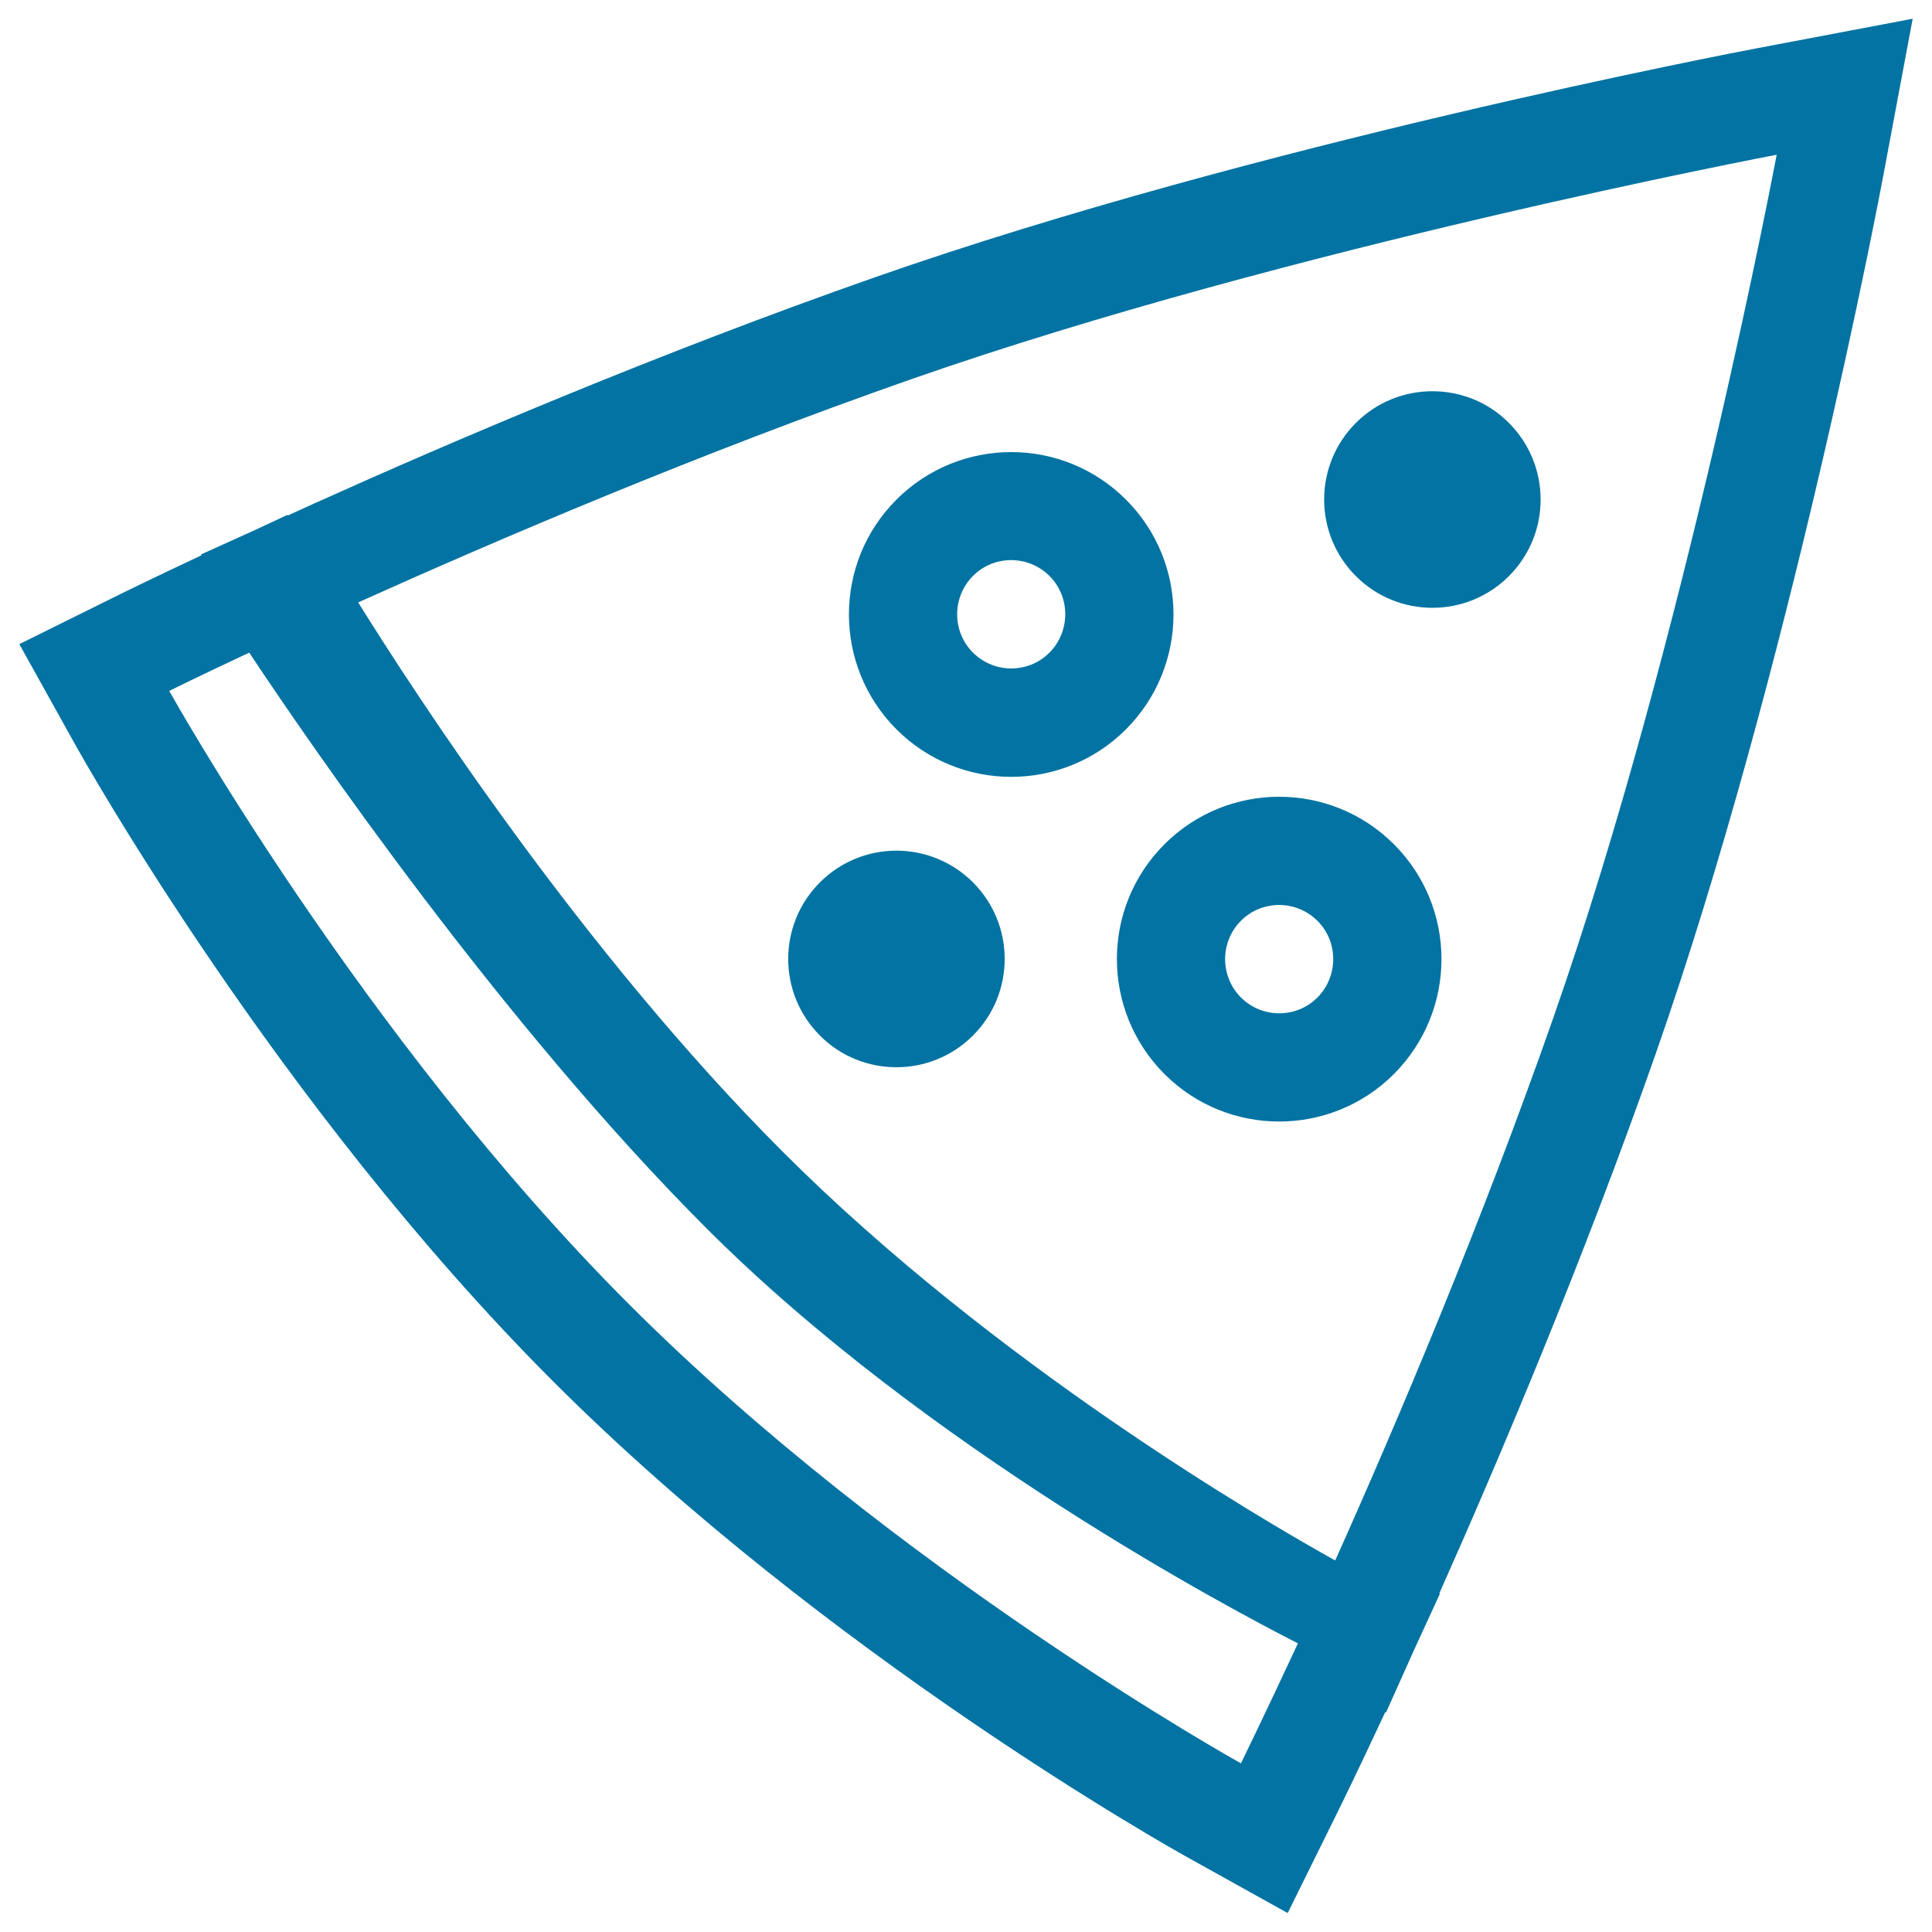
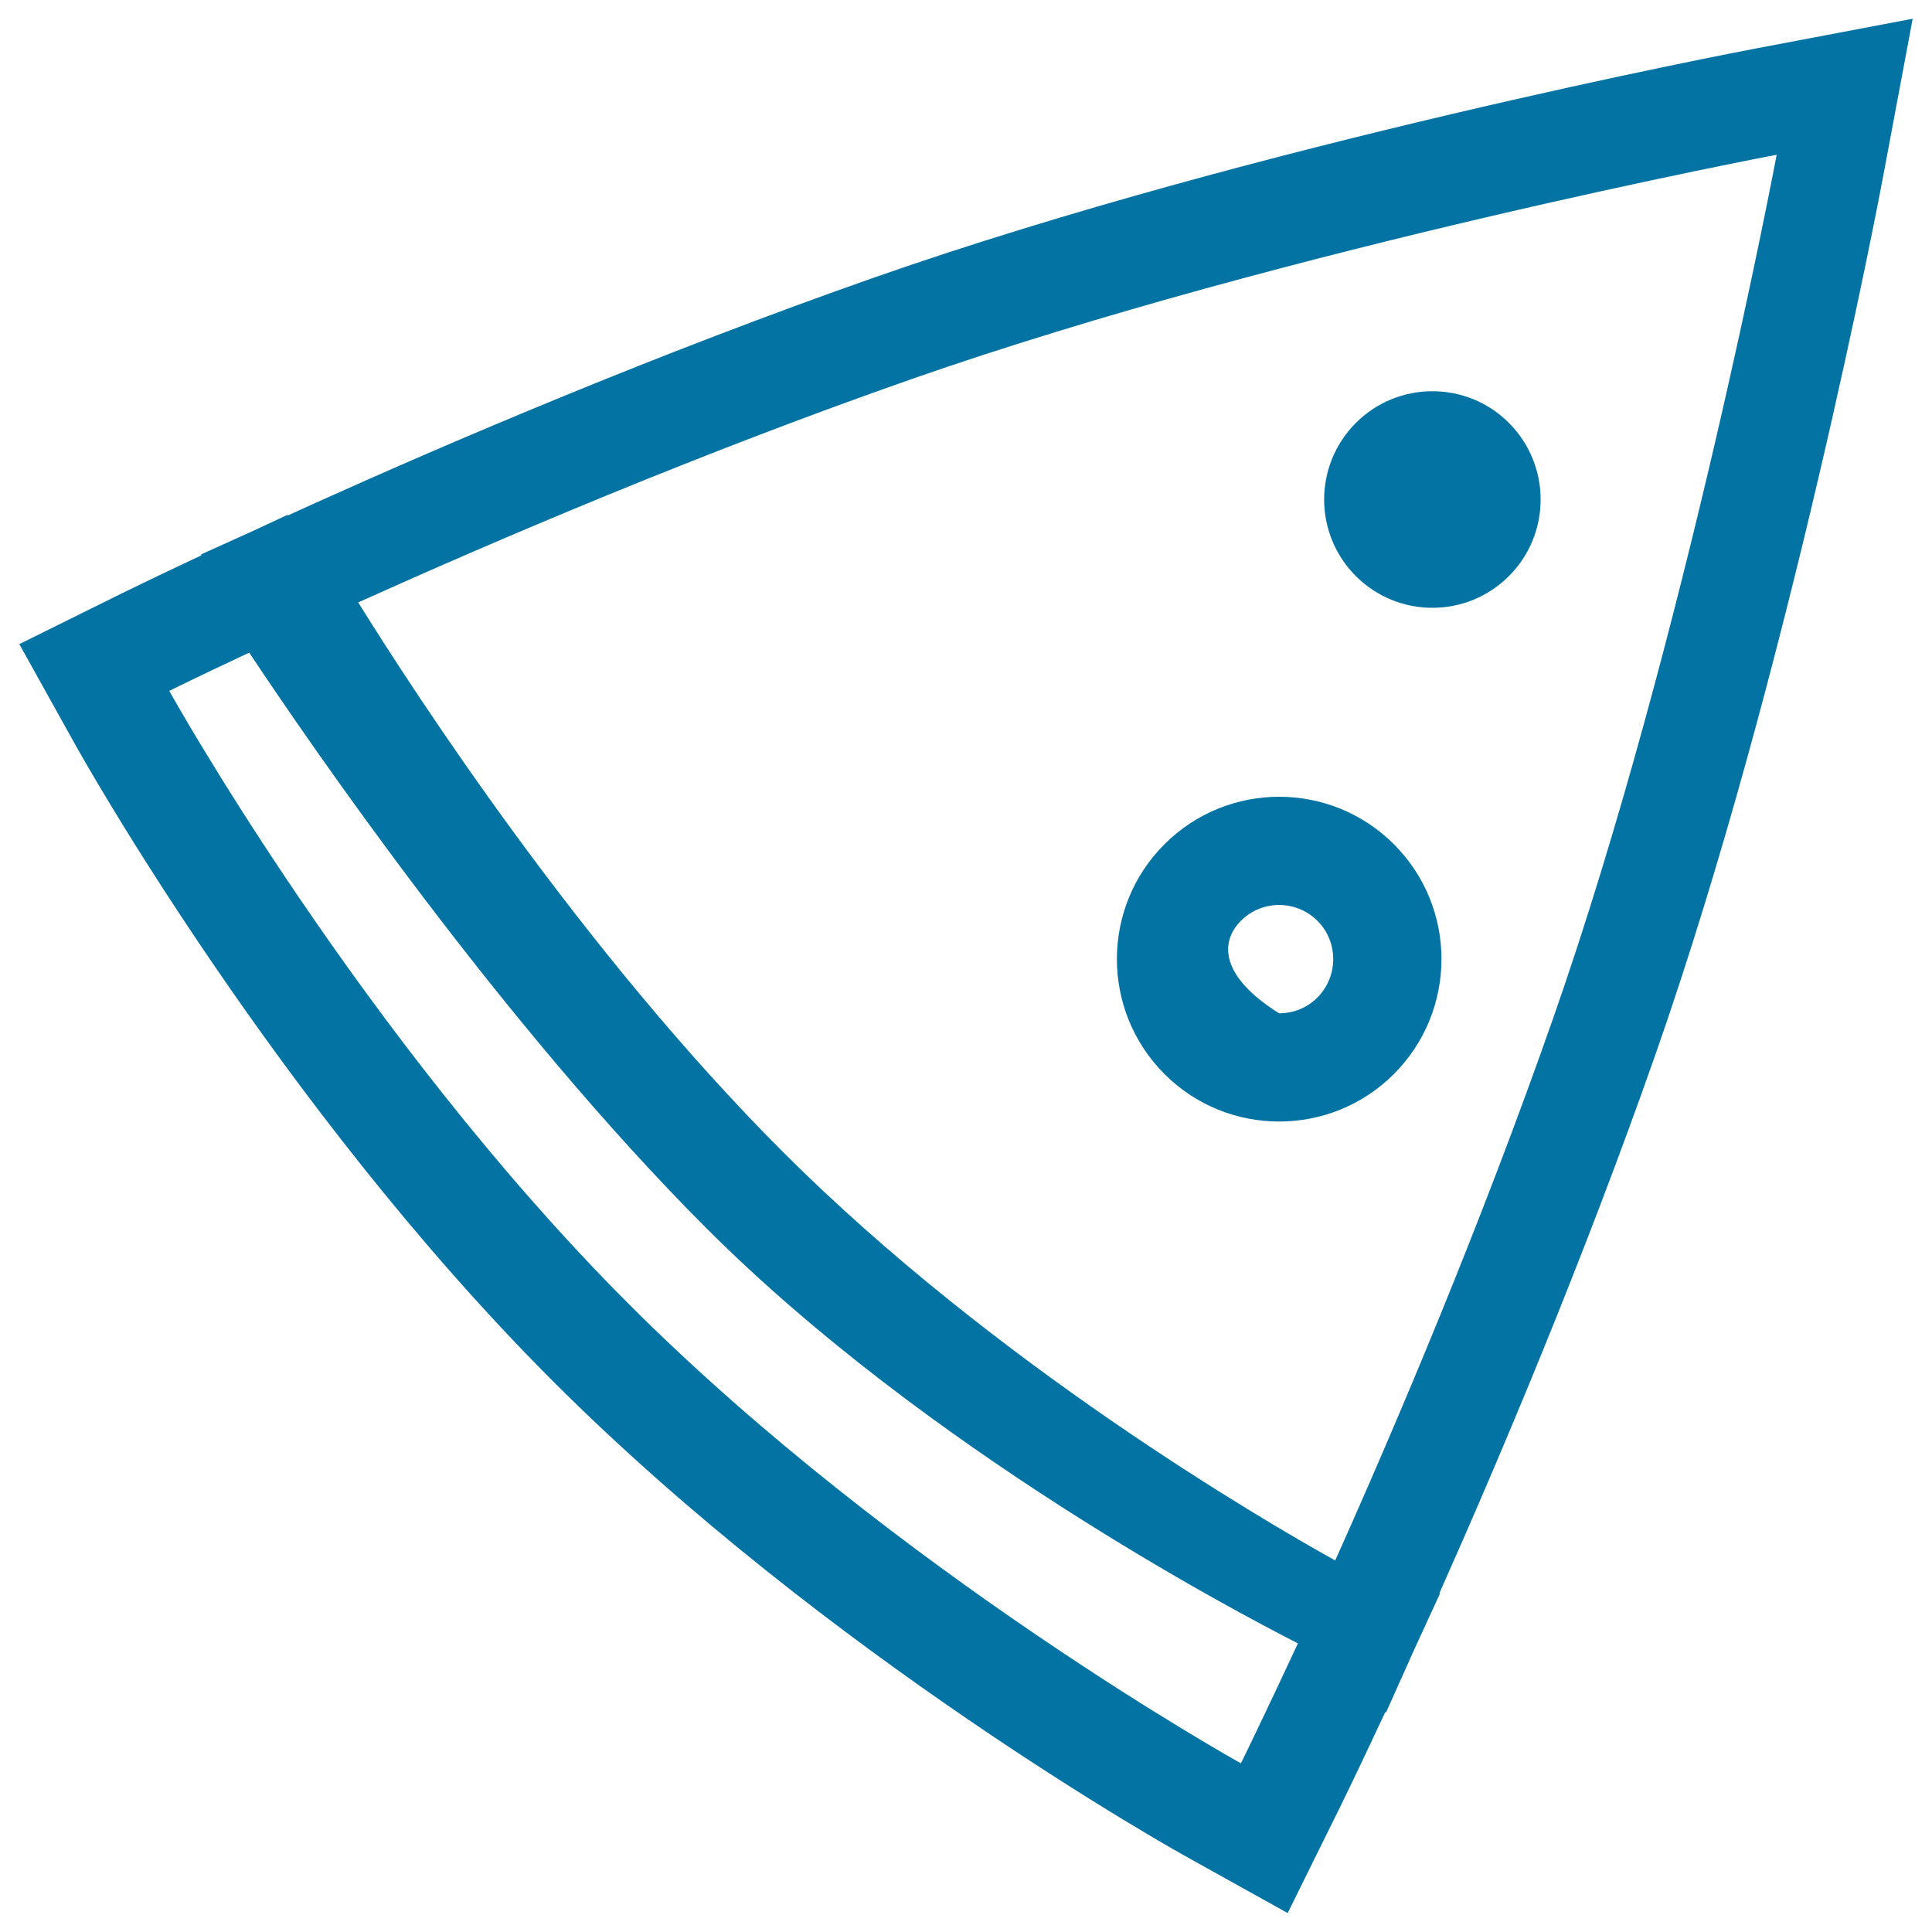
<svg xmlns="http://www.w3.org/2000/svg" viewBox="0 0 1000 1000" style="fill:#0273a2">
  <title>Pizza Triangle SVG icon</title>
  <g>
    <g>
-       <path d="M464,440.3c-14.4,0-28.7,5.5-39.6,16.4c-21.9,21.9-21.9,57.4,0,79.3c10.9,11,25.3,16.4,39.6,16.4c14.4,0,28.7-5.5,39.6-16.4c21.9-21.9,21.9-57.4,0-79.3C492.7,445.8,478.3,440.3,464,440.3z" />
      <path d="M741.4,314.6c14.4,0,28.7-5.5,39.6-16.4c21.9-21.9,21.9-57.4,0-79.3c-10.9-11-25.3-16.4-39.6-16.4c-14.4,0-28.7,5.5-39.6,16.4c-21.9,21.9-21.9,57.4,0,79.3C712.7,309.1,727,314.6,741.4,314.6z" />
-       <path d="M602.7,555.9c16.4,16.4,37.9,24.6,59.4,24.6s43-8.2,59.4-24.6c32.8-32.9,32.8-86.1,0-118.9c-16.4-16.4-37.9-24.6-59.4-24.6s-43,8.2-59.4,24.6C569.9,469.8,569.9,523,602.7,555.9z M642.3,476.6c7.1-7.1,15.4-8.2,19.8-8.2c4.3,0,12.6,1.1,19.8,8.2c10.9,10.9,10.9,28.7,0,39.7c-7.1,7.1-15.4,8.2-19.8,8.2c-4.3,0-12.6-1.1-19.8-8.2C631.4,505.3,631.4,487.5,642.3,476.6z" />
+       <path d="M602.7,555.9c16.4,16.4,37.9,24.6,59.4,24.6s43-8.2,59.4-24.6c32.8-32.9,32.8-86.1,0-118.9c-16.4-16.4-37.9-24.6-59.4-24.6s-43,8.2-59.4,24.6C569.9,469.8,569.9,523,602.7,555.9z M642.3,476.6c7.1-7.1,15.4-8.2,19.8-8.2c4.3,0,12.6,1.1,19.8,8.2c10.9,10.9,10.9,28.7,0,39.7c-7.1,7.1-15.4,8.2-19.8,8.2C631.4,505.3,631.4,487.5,642.3,476.6z" />
      <path d="M909.3,25c-10.5,2-258.9,49.4-456.1,118.4C340.2,183,232.7,229,162.4,260.7l-13.4,6.1l-0.2-0.3l-16.5,7.7L104,287l0.3,0.4c-26.2,12.3-41.6,19.9-41.6,19.9L10,333.4l28.6,51.4c4.2,7.6,104.7,187,247.3,329.8c142.5,142.6,321.7,242.9,329.2,247l51.4,28.6l26.1-52.8c0,0,9.4-19,24.4-51.2l0.4,0.2l14.7-32.8l13.2-28.7l-0.3-0.2c30.8-69.1,74.4-172,112.1-279.6c68.9-196.8,115.9-444.4,117.8-454.8L990,9.7L909.3,25z M642.3,912.7c0,0-178.2-99-316.8-237.7C186.8,536.2,87.6,357.6,87.6,357.6s15.3-7.6,41.4-19.8c31.8,47.9,130.6,191.8,236.6,297.9c114.3,114.3,272.4,197.7,306.2,214.9C653.8,889.3,642.3,912.7,642.3,912.7z M804,526.8c-37.4,106.8-80.5,208.6-112.9,280.9c-38.3-21.3-176.2-101.8-285.9-211.5c-103.8-103.8-190-236.5-219.8-284.4c72.2-32.5,176.5-77.1,286.2-115.5c195.5-68.4,448-116.2,448-116.2S872.3,331.7,804,526.8z" />
-       <path d="M464,377.5c16.4,16.4,37.9,24.6,59.4,24.6c21.5,0,43-8.2,59.4-24.6c32.8-32.9,32.8-86.1,0-118.9c-16.4-16.4-37.9-24.6-59.4-24.6c-21.5,0-43,8.2-59.4,24.6C431.2,291.4,431.2,344.6,464,377.5z M503.6,298.1c7.1-7.1,15.4-8.2,19.8-8.2c4.3,0,12.6,1.1,19.8,8.2c10.9,10.9,10.9,28.7,0,39.7c-7.1,7.1-15.4,8.2-19.8,8.2c-4.3,0-12.6-1.1-19.8-8.2C492.7,326.9,492.7,309.1,503.6,298.1z" />
    </g>
  </g>
</svg>